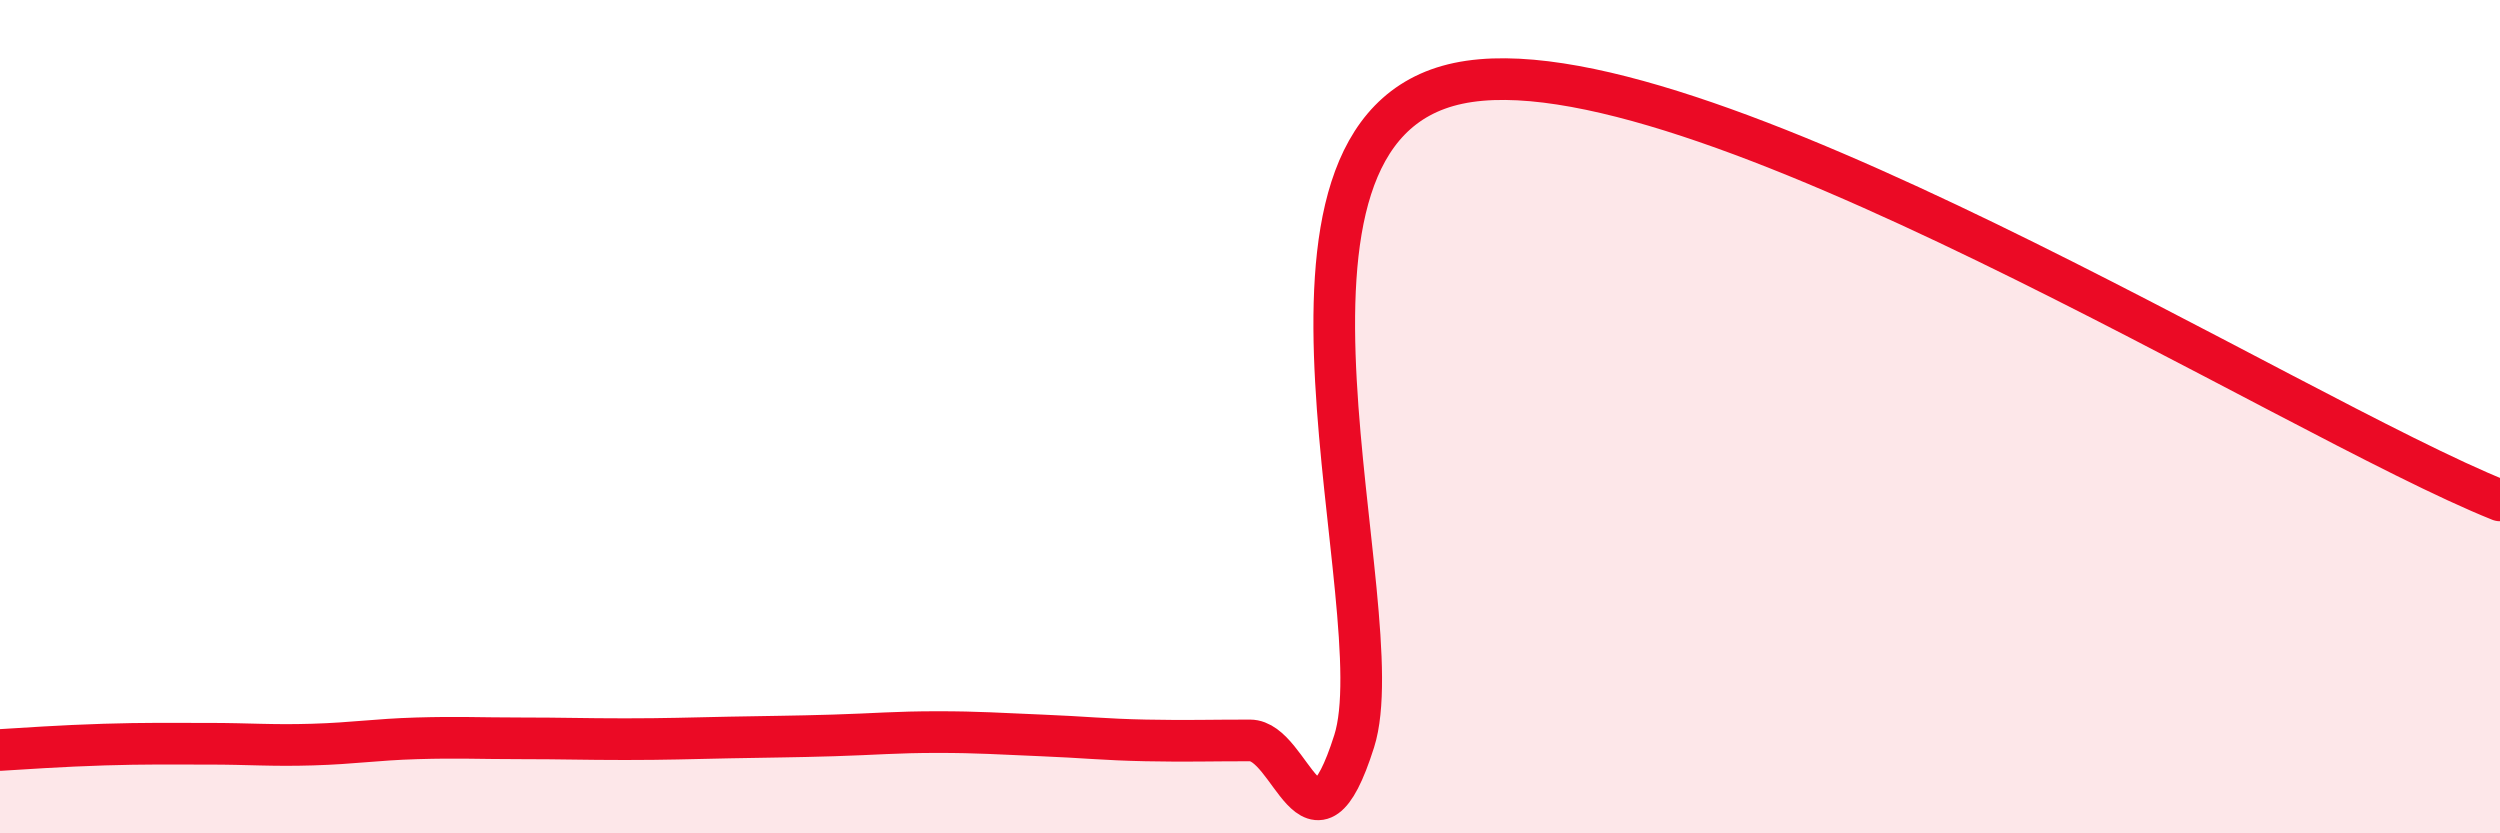
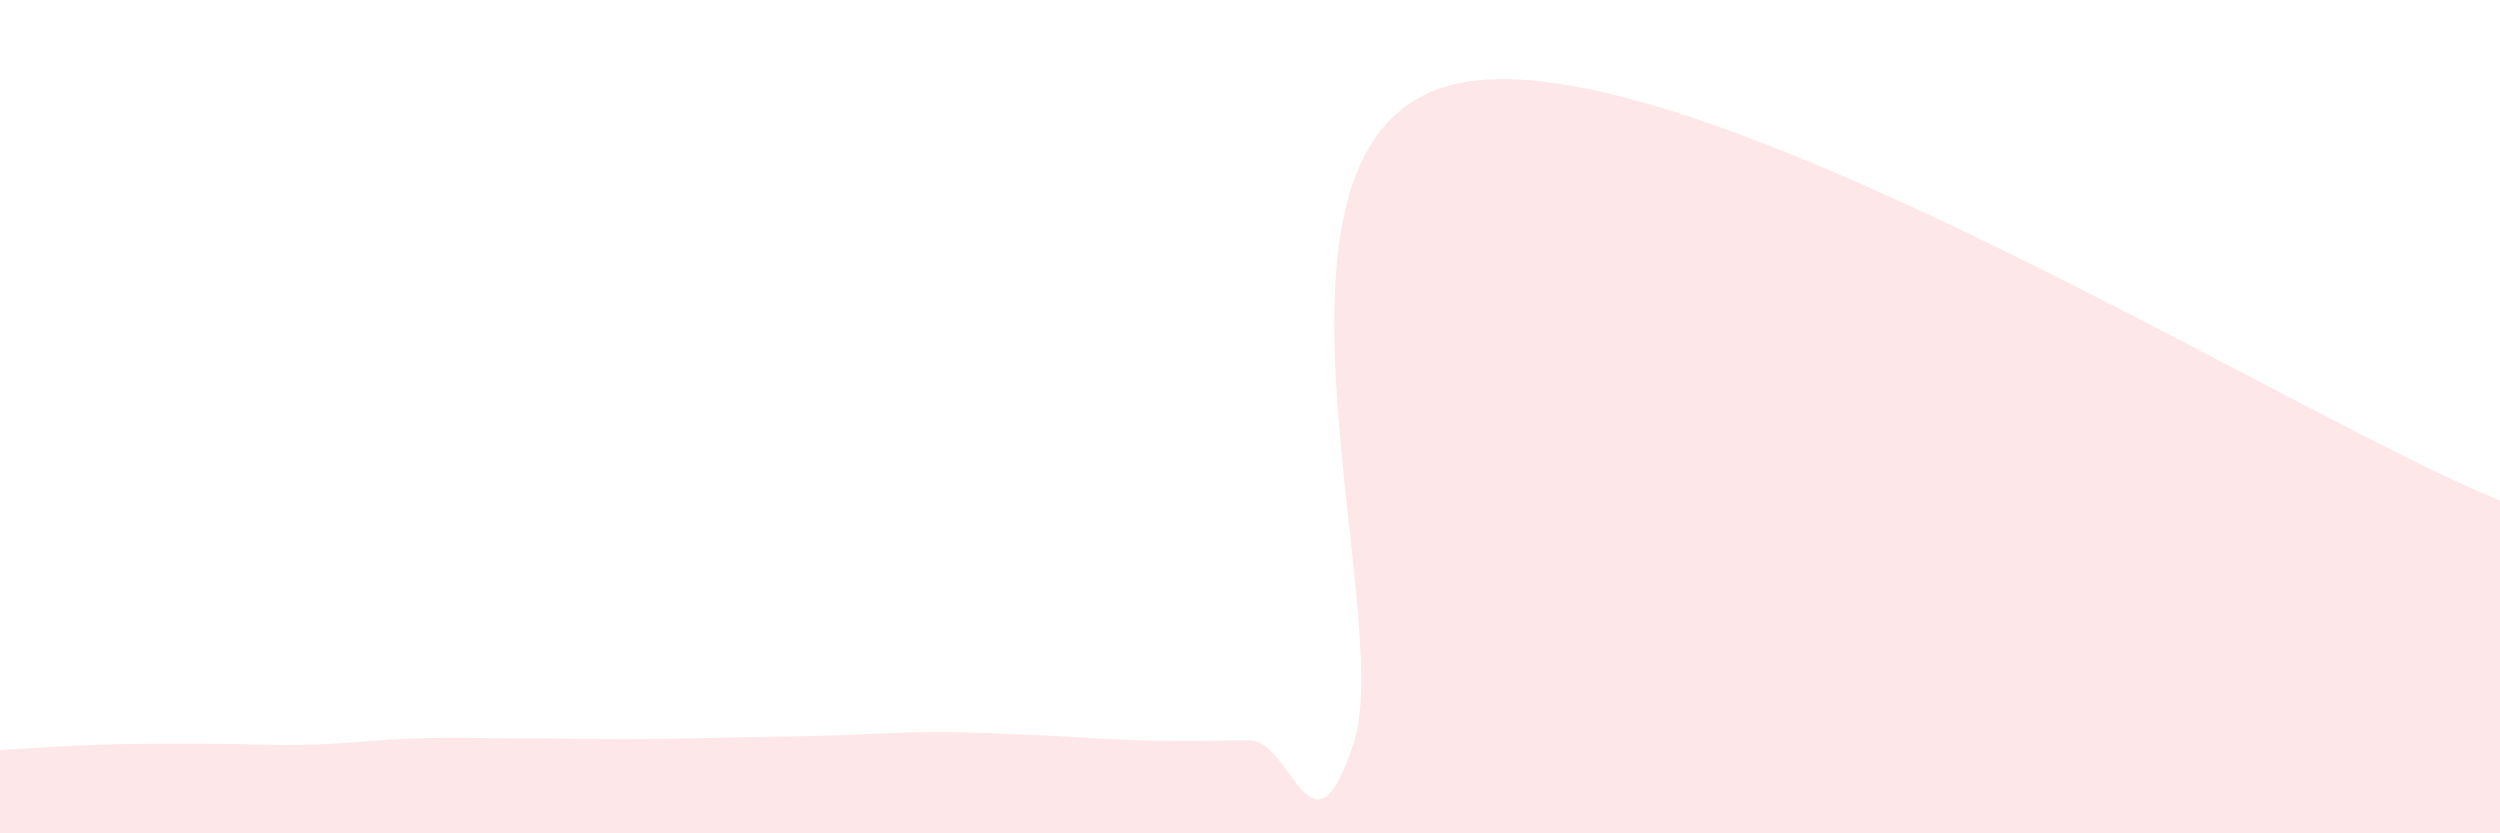
<svg xmlns="http://www.w3.org/2000/svg" width="60" height="20" viewBox="0 0 60 20">
  <path d="M 0,18 C 0.5,17.97 1.5,17.9 2.5,17.87 C 3.5,17.84 4,17.85 5,17.85 C 6,17.85 6.5,17.9 7.5,17.87 C 8.5,17.84 9,17.75 10,17.72 C 11,17.69 11.5,17.72 12.5,17.72 C 13.5,17.72 14,17.74 15,17.74 C 16,17.74 16.5,17.72 17.5,17.7 C 18.5,17.68 19,17.68 20,17.65 C 21,17.62 21.5,17.57 22.5,17.57 C 23.5,17.57 24,17.61 25,17.65 C 26,17.69 26.5,17.75 27.5,17.77 C 28.5,17.79 29,17.77 30,17.77 C 31,17.77 31.5,20.94 32.5,17.79 C 33.5,14.64 29.5,3.16 35,2 C 40.5,0.84 55,10.01 60,12.01L60 20L0 20Z" fill="#EB0A25" opacity="0.1" stroke-linecap="round" stroke-linejoin="round" />
-   <path d="M 0,18 C 0.5,17.97 1.5,17.9 2.5,17.87 C 3.5,17.84 4,17.85 5,17.85 C 6,17.85 6.5,17.9 7.5,17.87 C 8.5,17.84 9,17.75 10,17.72 C 11,17.69 11.5,17.72 12.5,17.72 C 13.5,17.72 14,17.74 15,17.74 C 16,17.74 16.5,17.72 17.5,17.7 C 18.5,17.68 19,17.68 20,17.65 C 21,17.62 21.5,17.57 22.5,17.57 C 23.5,17.57 24,17.61 25,17.65 C 26,17.69 26.5,17.75 27.5,17.77 C 28.5,17.79 29,17.77 30,17.77 C 31,17.77 31.5,20.94 32.5,17.79 C 33.5,14.64 29.5,3.16 35,2 C 40.5,0.84 55,10.01 60,12.01" stroke="#EB0A25" stroke-width="1" fill="none" stroke-linecap="round" stroke-linejoin="round" />
</svg>